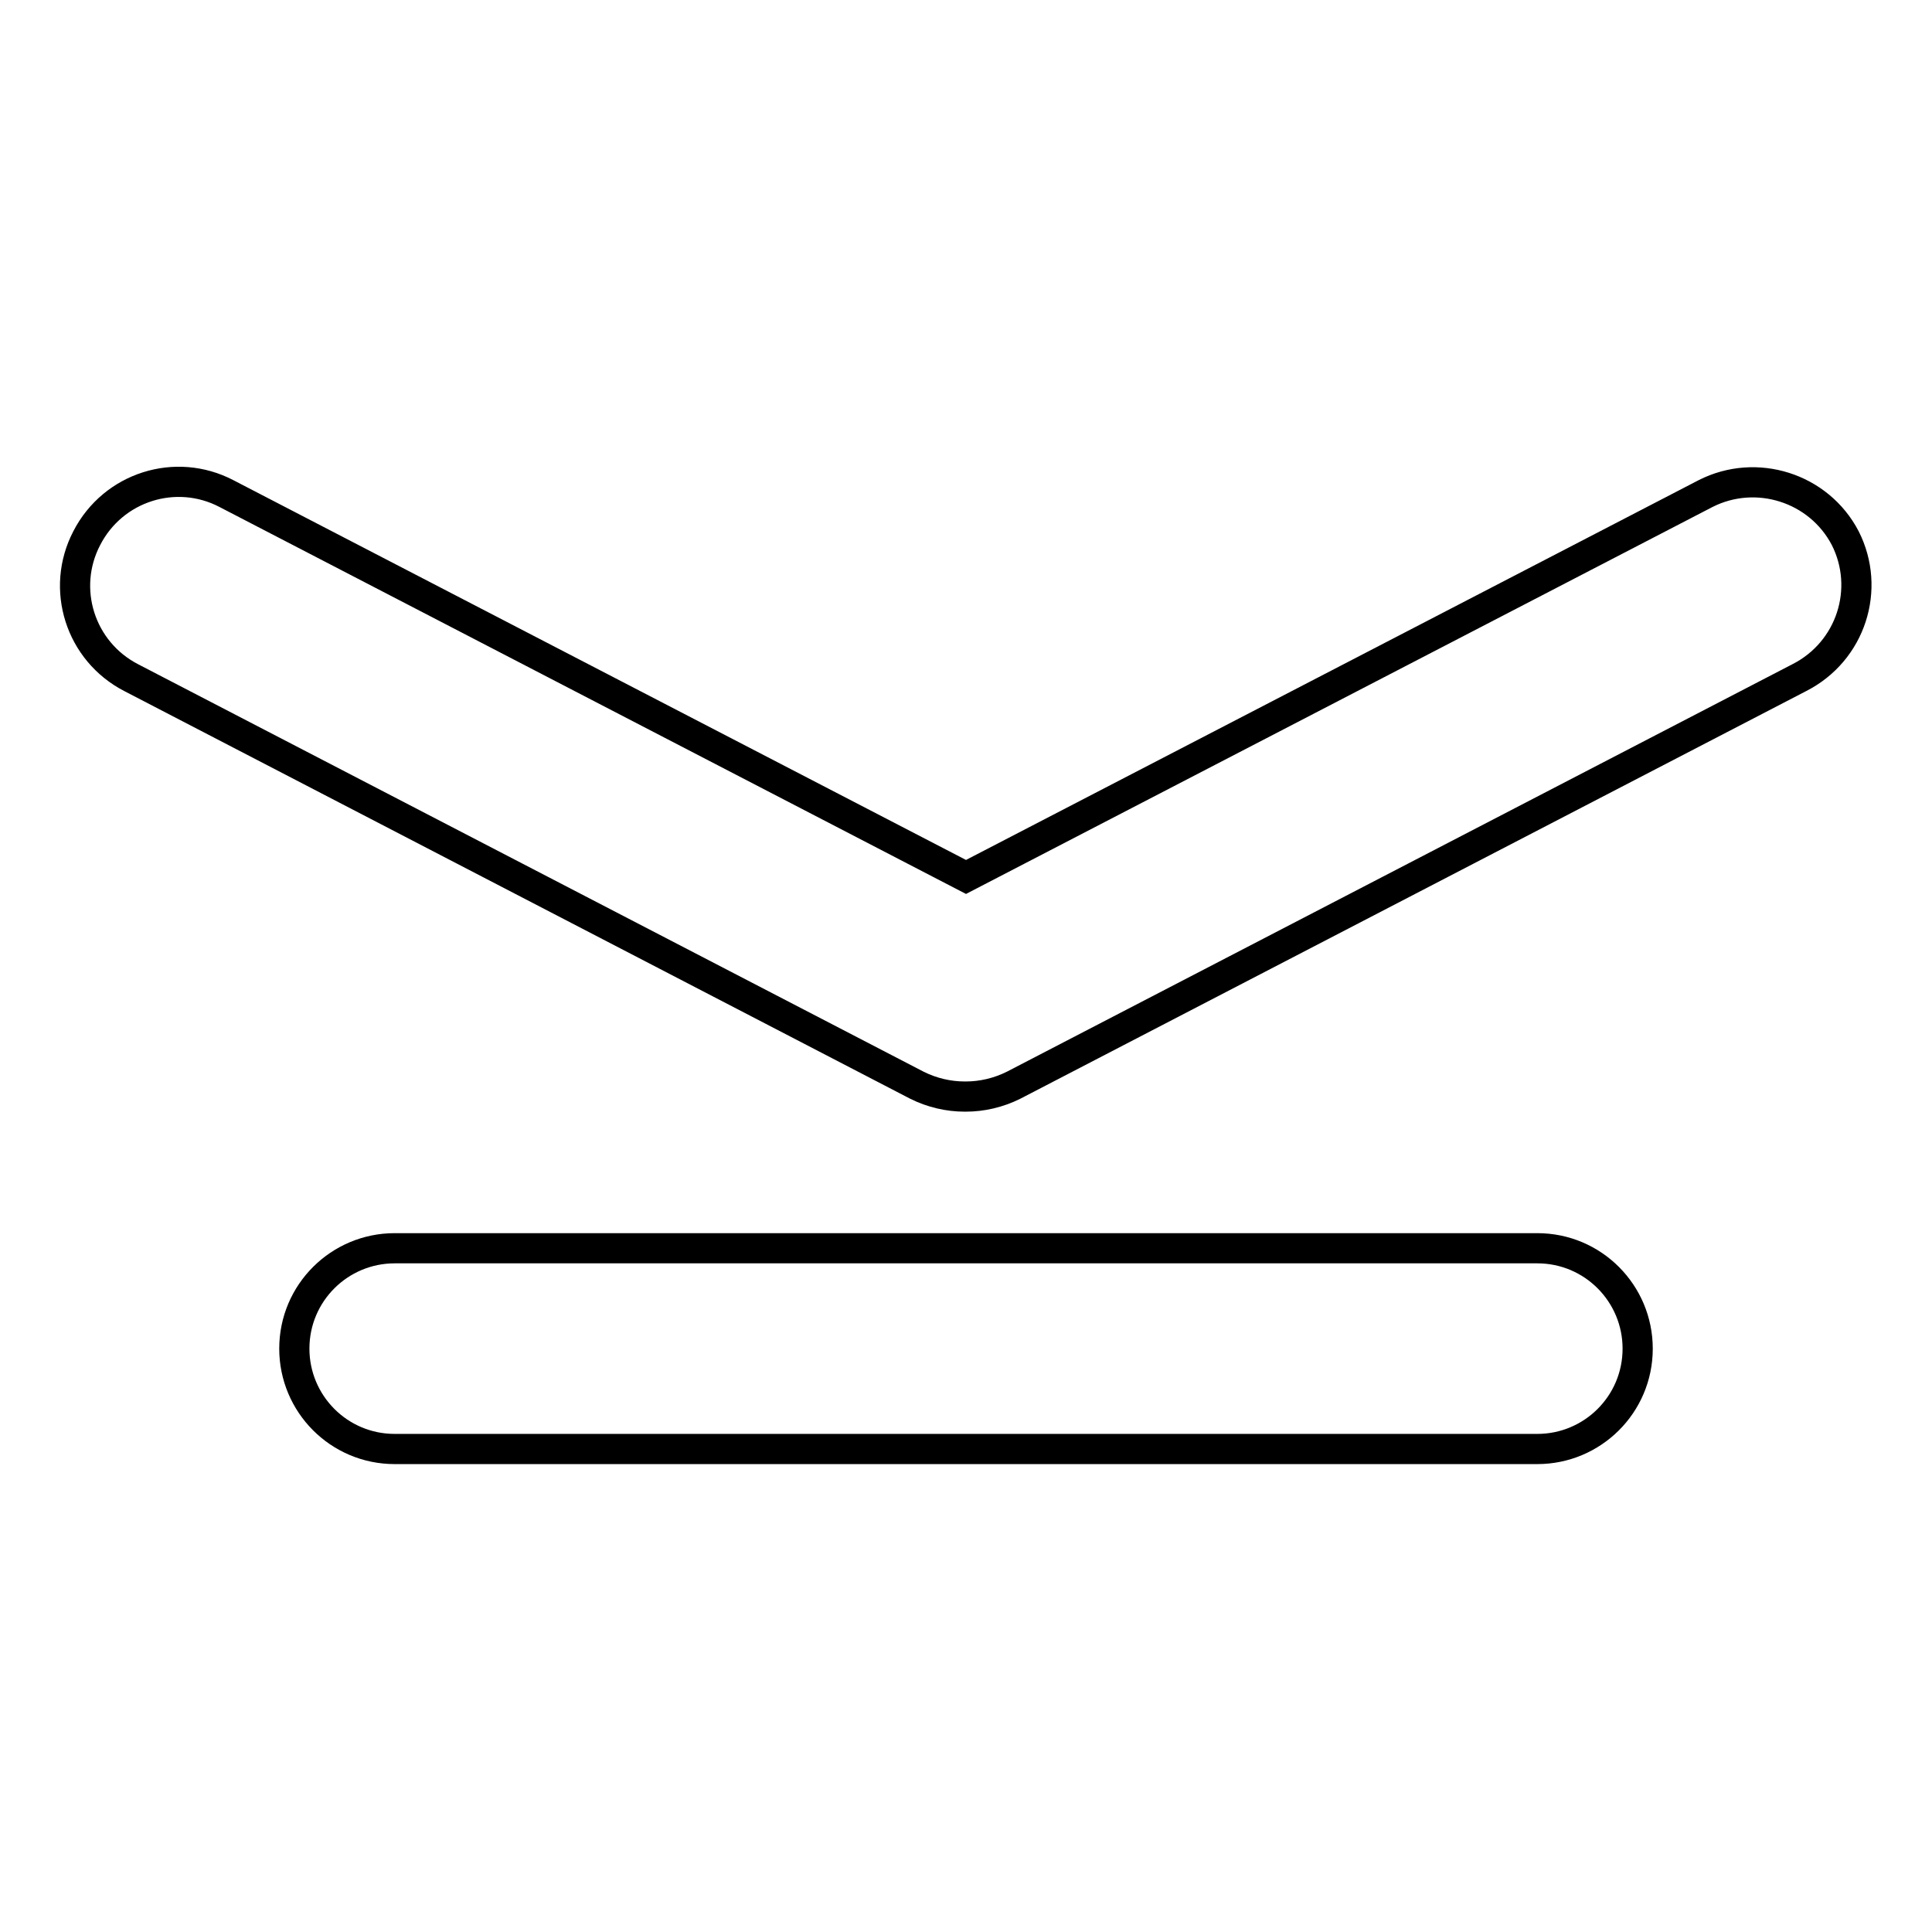
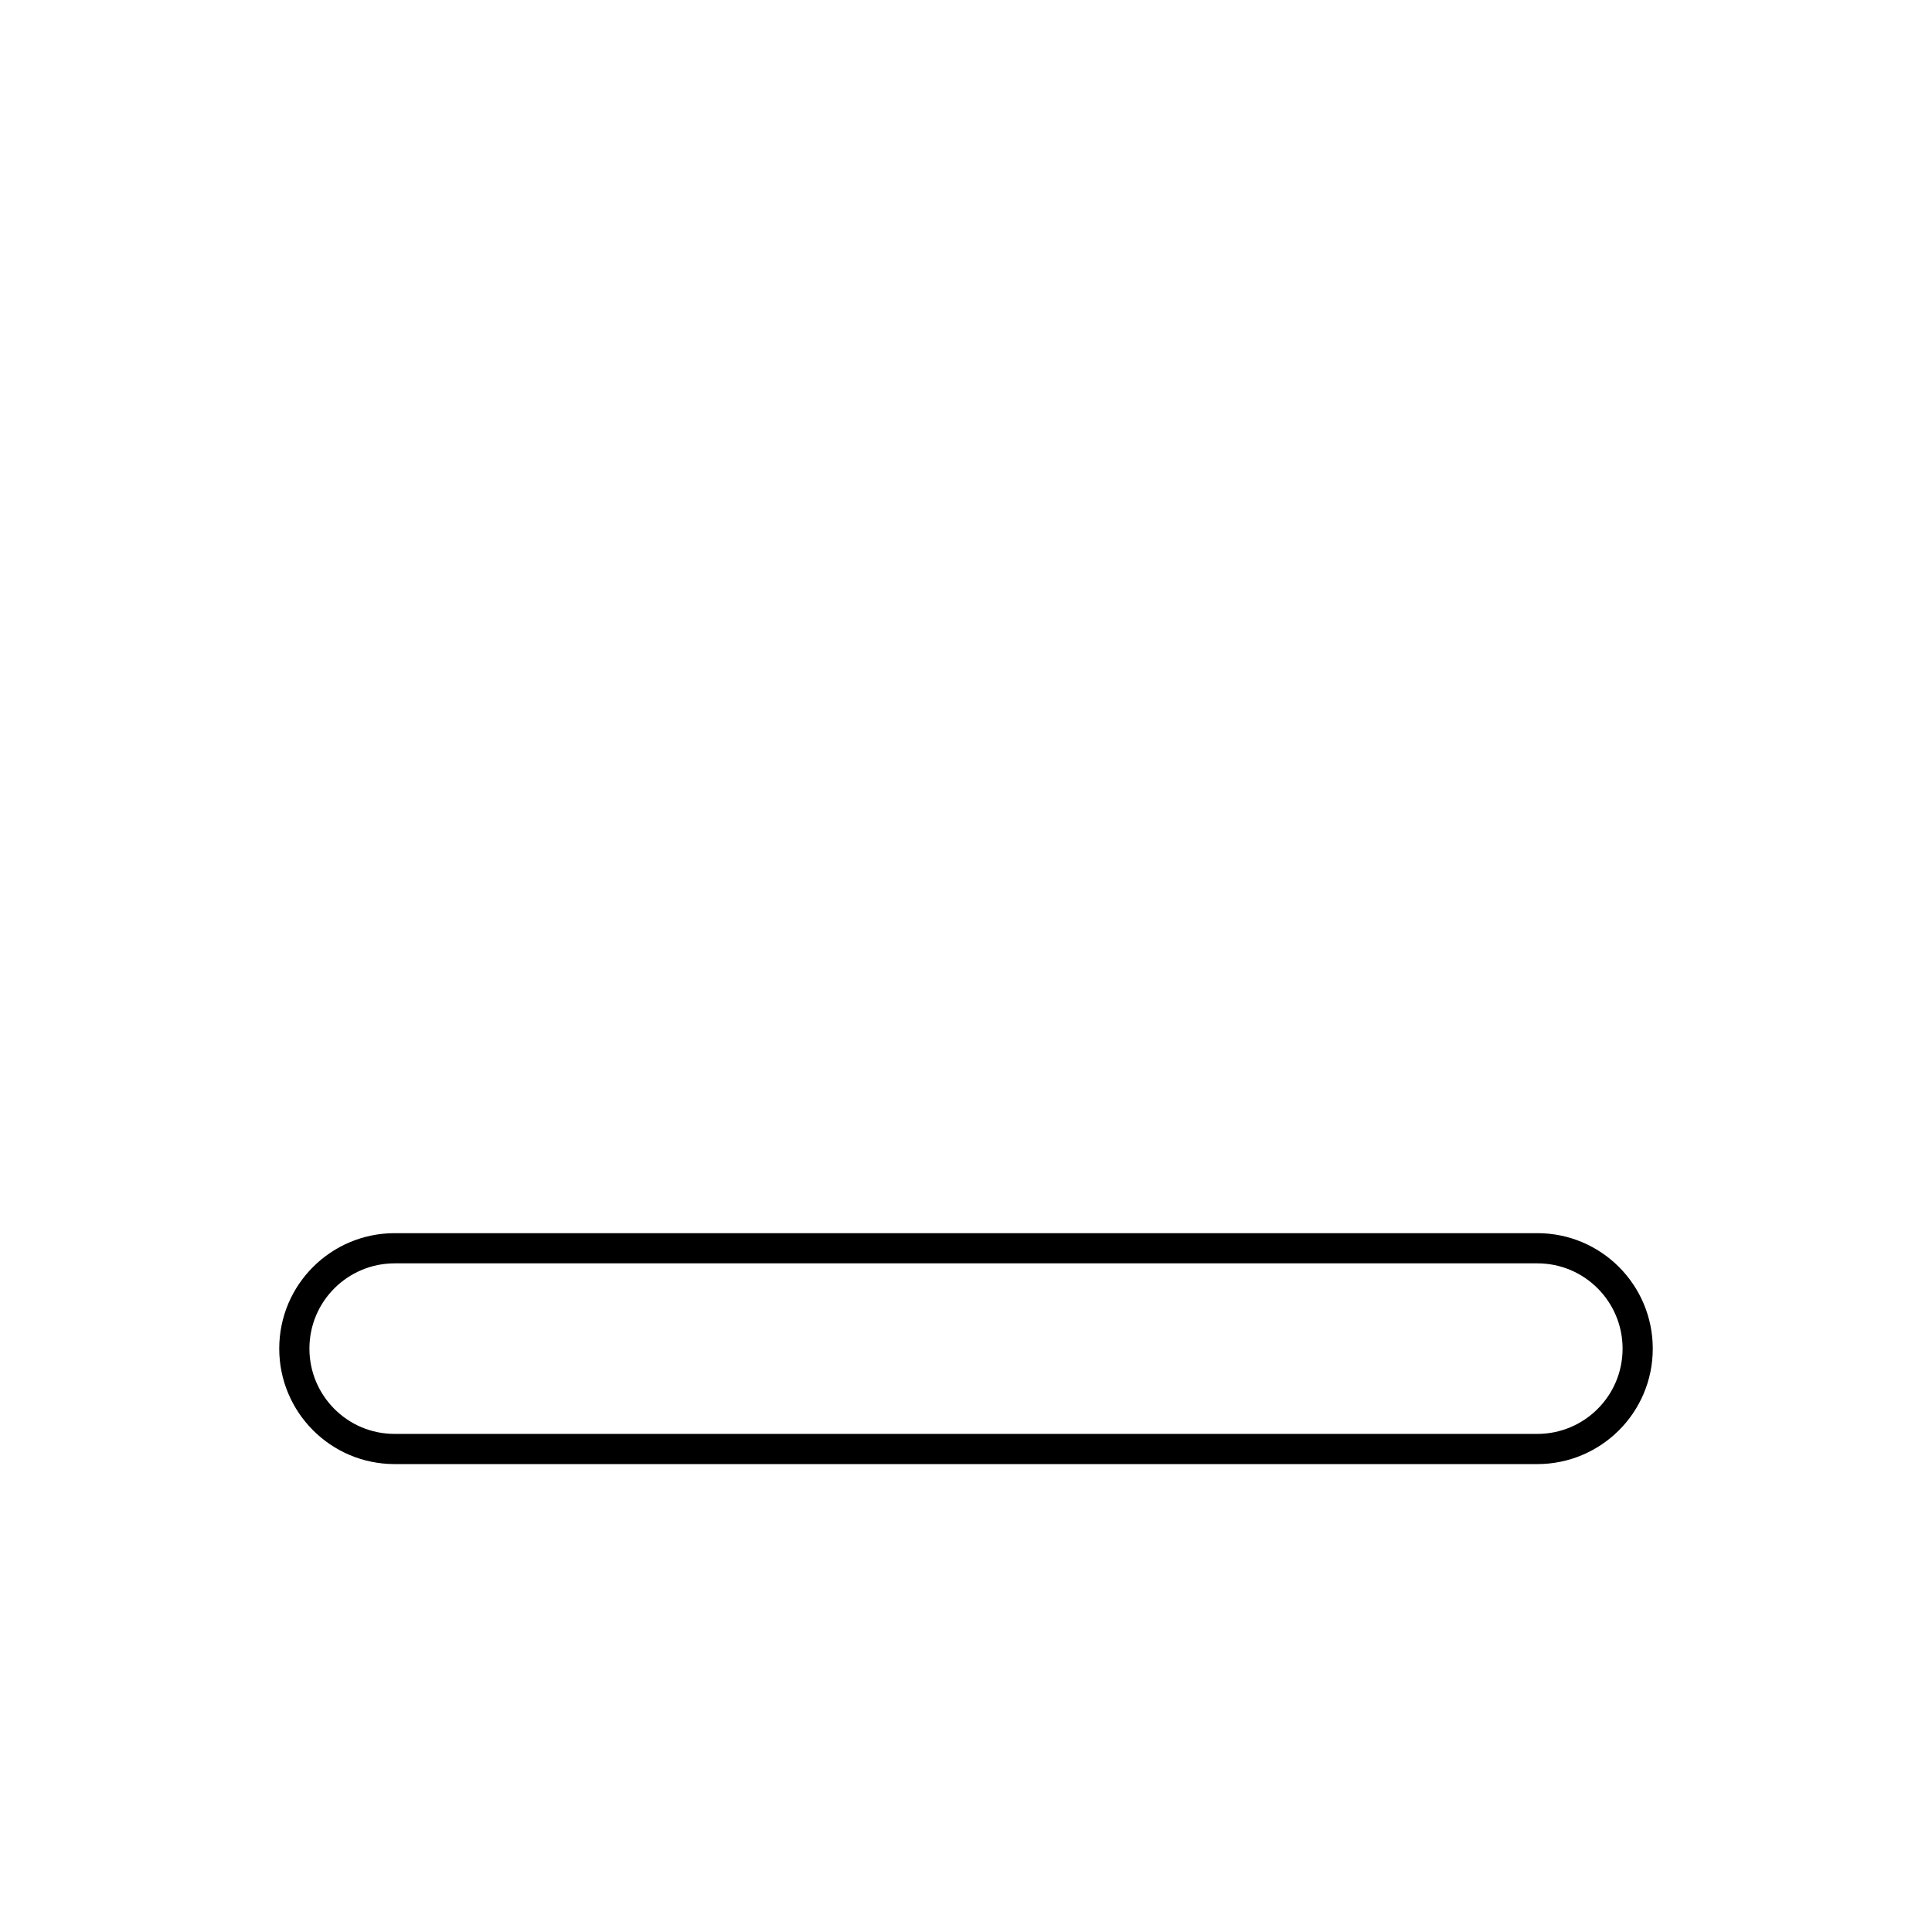
<svg xmlns="http://www.w3.org/2000/svg" version="1.1" x="0px" y="0px" viewBox="0 0 256 256" enable-background="new 0 0 256 256" xml:space="preserve">
  <g>
    <g>
-       <path stroke-width="4" fill-opacity="0" stroke="#000000" d="M244.5,71.3c-3.5-6.7-11.8-9.3-18.5-5.9l-98,50.8L30,65.4c-6.7-3.5-15-0.9-18.5,5.9c-3.5,6.7-0.9,15,5.9,18.5l104.1,54c2,1,4.2,1.5,6.3,1.5c0,0,0.1,0,0.1,0s0.1,0,0.1,0c2.1,0,4.3-0.5,6.3-1.5l104.1-54C245.3,86.3,247.9,78,244.5,71.3L244.5,71.3L244.5,71.3z" />
      <path stroke-width="4" fill-opacity="0" stroke="#000000" d="M203.7,165.4c7.4,0,13.3,6,13.3,13.3l0,0c0,7.4-6,13.3-13.3,13.3H52.3c-7.4,0-13.3-6-13.3-13.3l0,0c0-7.4,6-13.3,13.3-13.3H203.7z" />
    </g>
  </g>
</svg>